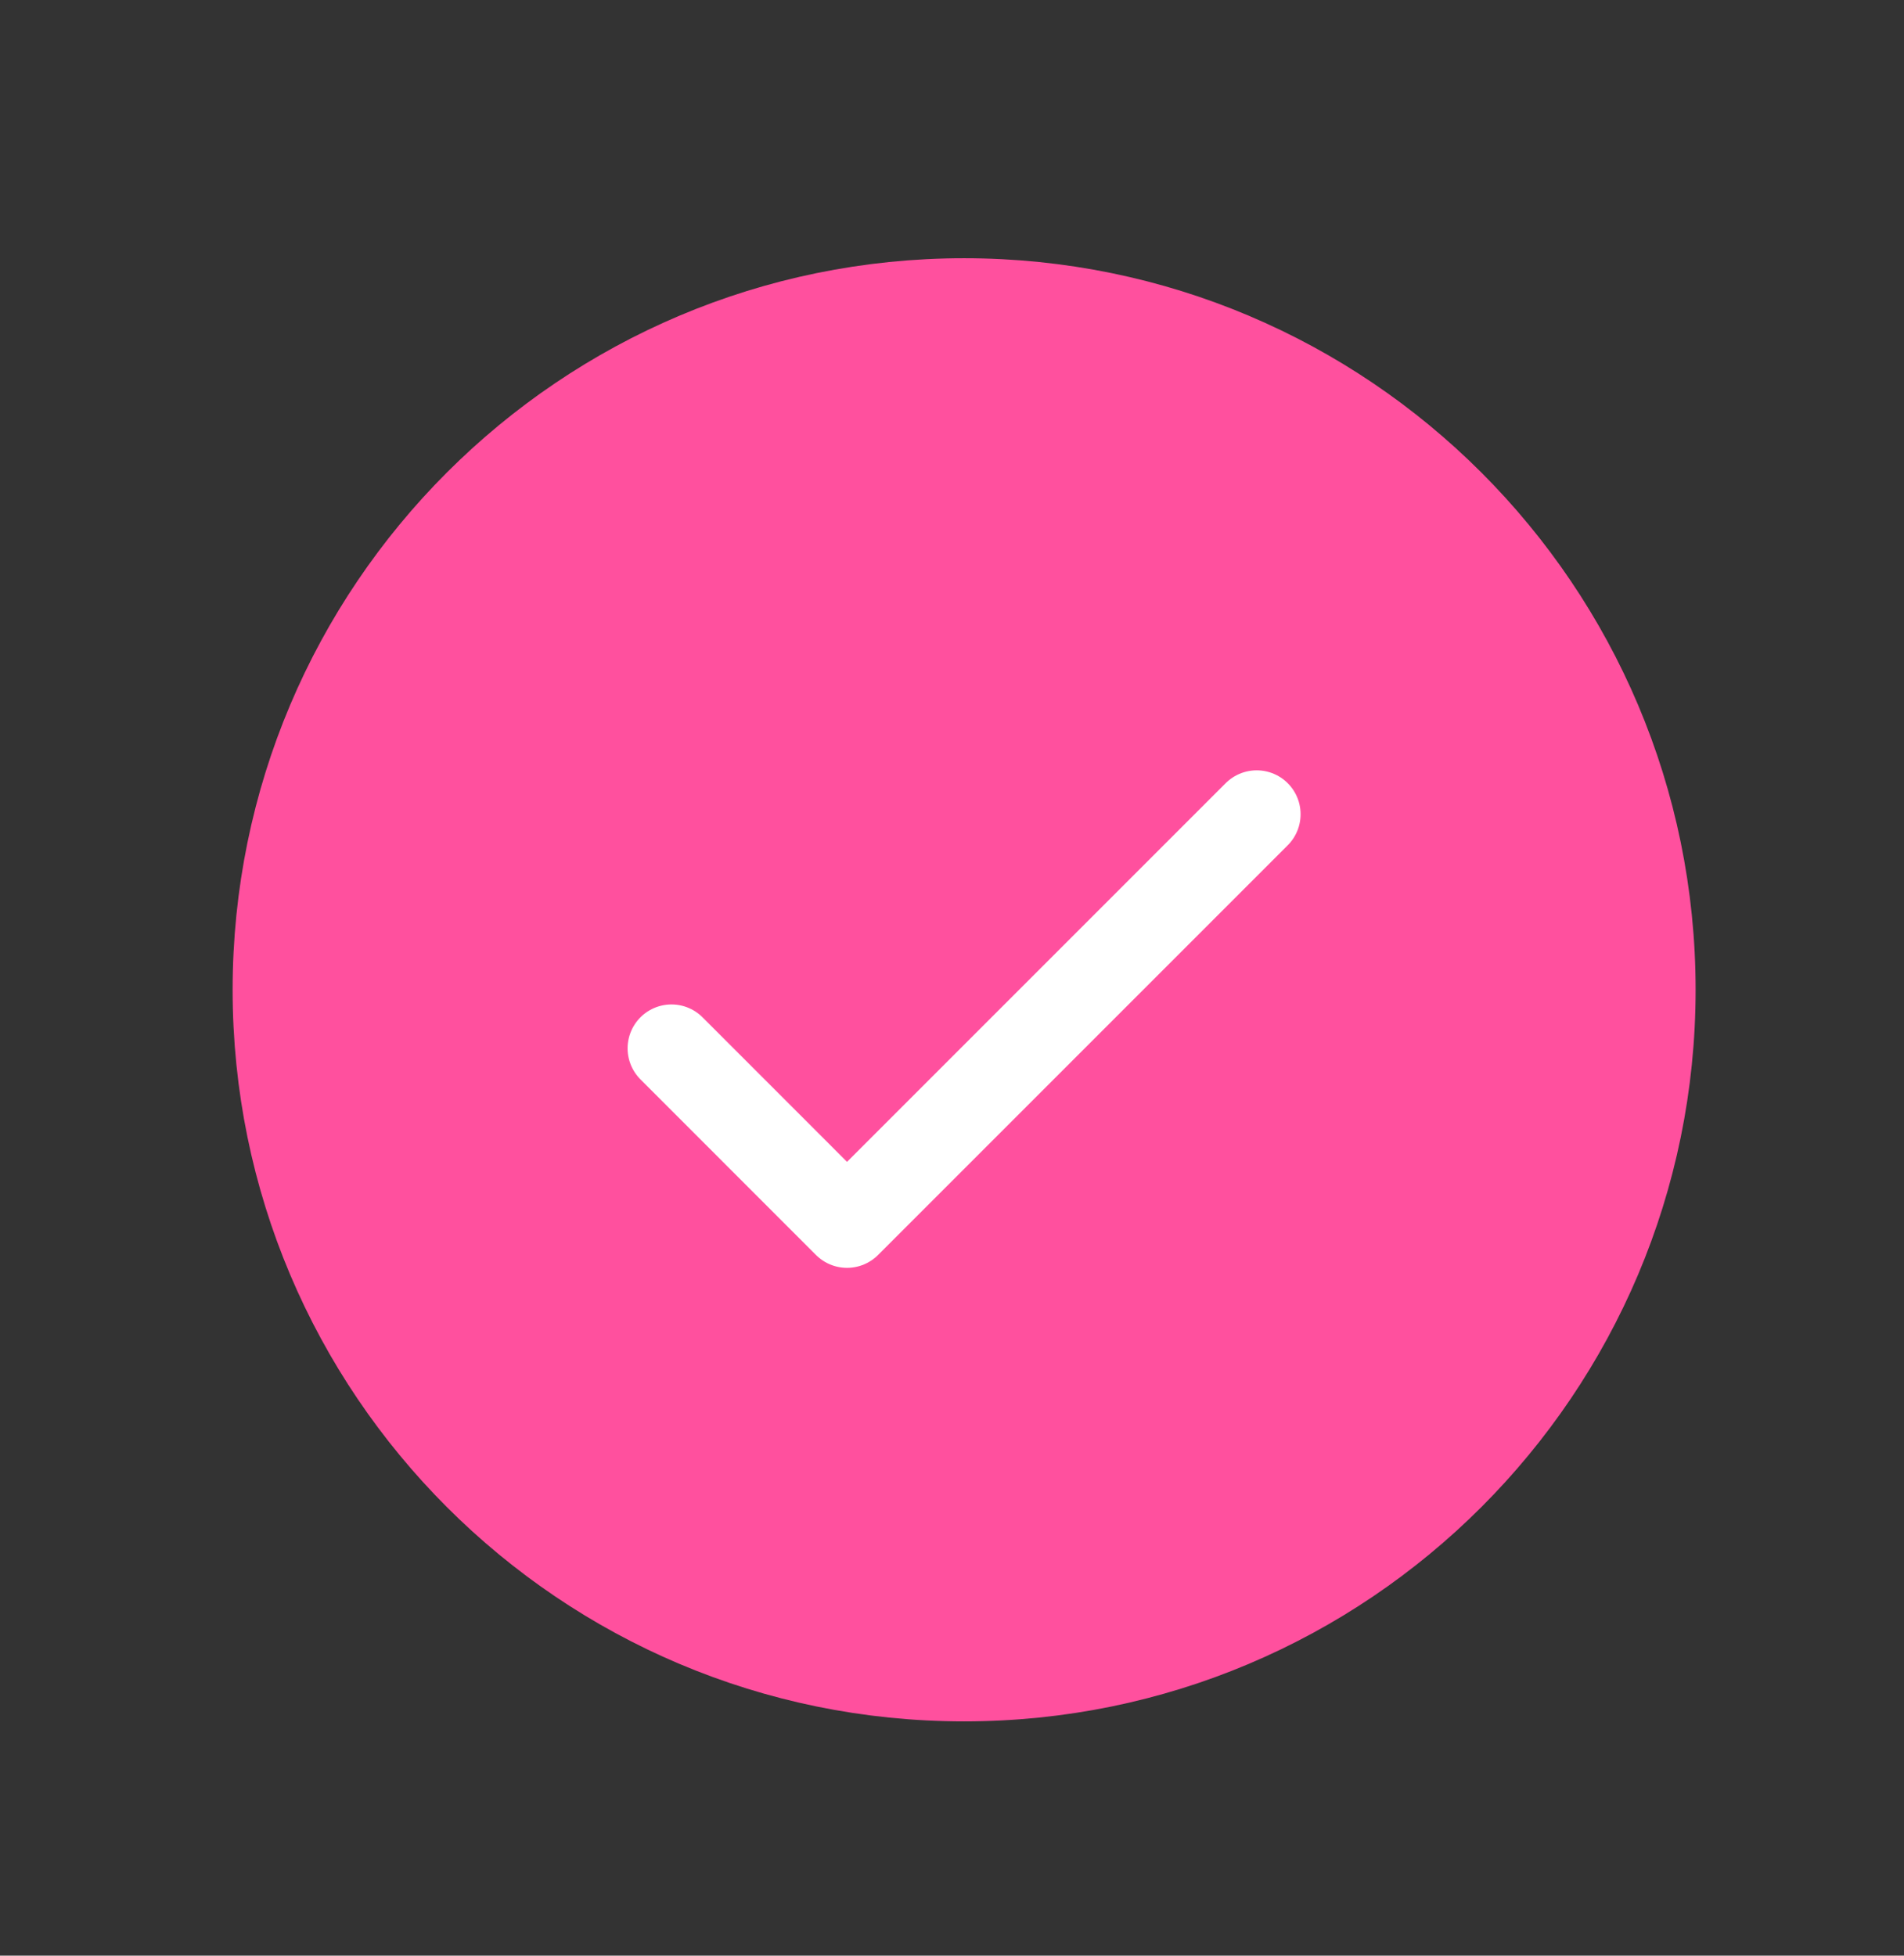
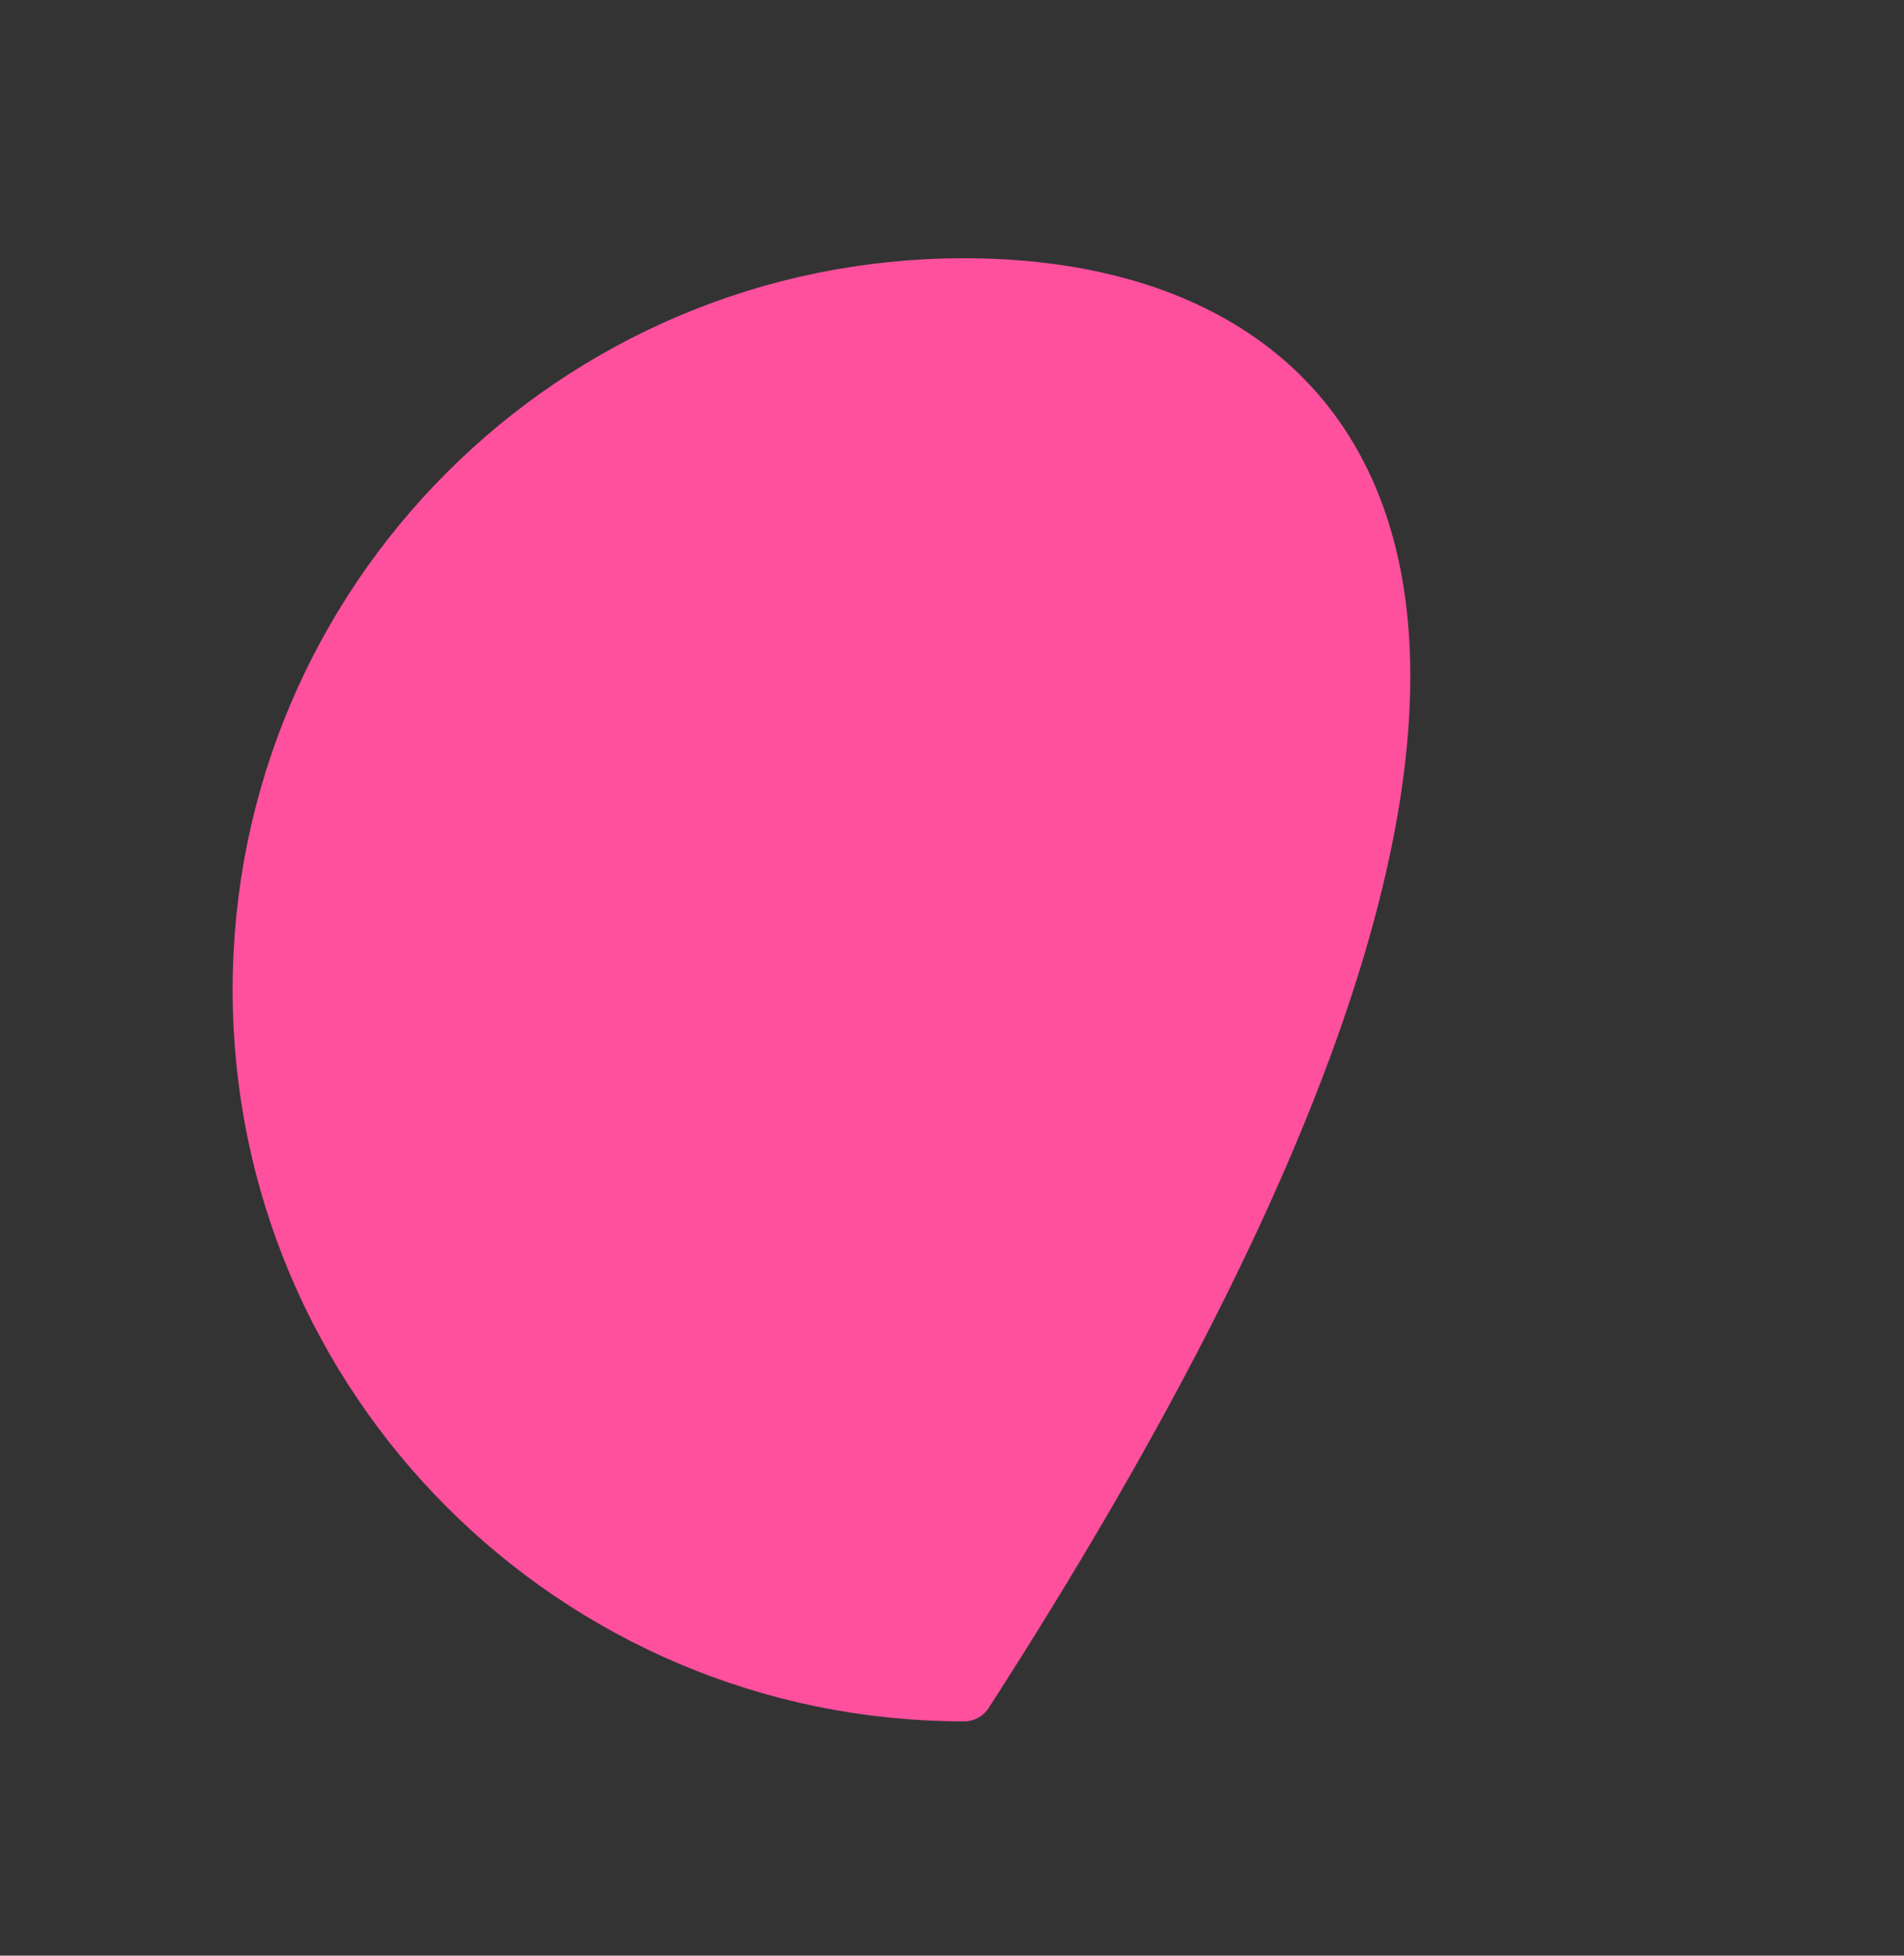
<svg xmlns="http://www.w3.org/2000/svg" fill="none" viewBox="0 0 37 38" height="38" width="37">
  <rect x="0" y="0" width="37" height="38" fill="#333333" stroke="none" />
  <mask height="37" width="37" y="1" x="0" maskUnits="userSpaceOnUse" style="mask-type:luminance" id="mask0_673_6054">
    <path fill="white" d="M36.93 1.038H0.54V37.428H36.93V1.038Z" />
  </mask>
  <g mask="url(#mask0_673_6054)">
-     <path stroke-linejoin="round" stroke-linecap="round" stroke-width="1.137" stroke="#FF509E" fill="#FF509E" d="M18.735 32.879C26.272 32.879 32.382 26.769 32.382 19.233C32.382 11.696 26.272 5.586 18.735 5.586C11.199 5.586 5.089 11.696 5.089 19.233C5.089 26.769 11.199 32.879 18.735 32.879Z" />
-     <path stroke-linejoin="round" stroke-linecap="round" stroke-width="1.706" stroke="white" d="M13.049 20.37L16.46 23.782L24.421 15.821" />
+     <path stroke-linejoin="round" stroke-linecap="round" stroke-width="1.137" stroke="#FF509E" fill="#FF509E" d="M18.735 32.879C32.382 11.696 26.272 5.586 18.735 5.586C11.199 5.586 5.089 11.696 5.089 19.233C5.089 26.769 11.199 32.879 18.735 32.879Z" />
  </g>
</svg>